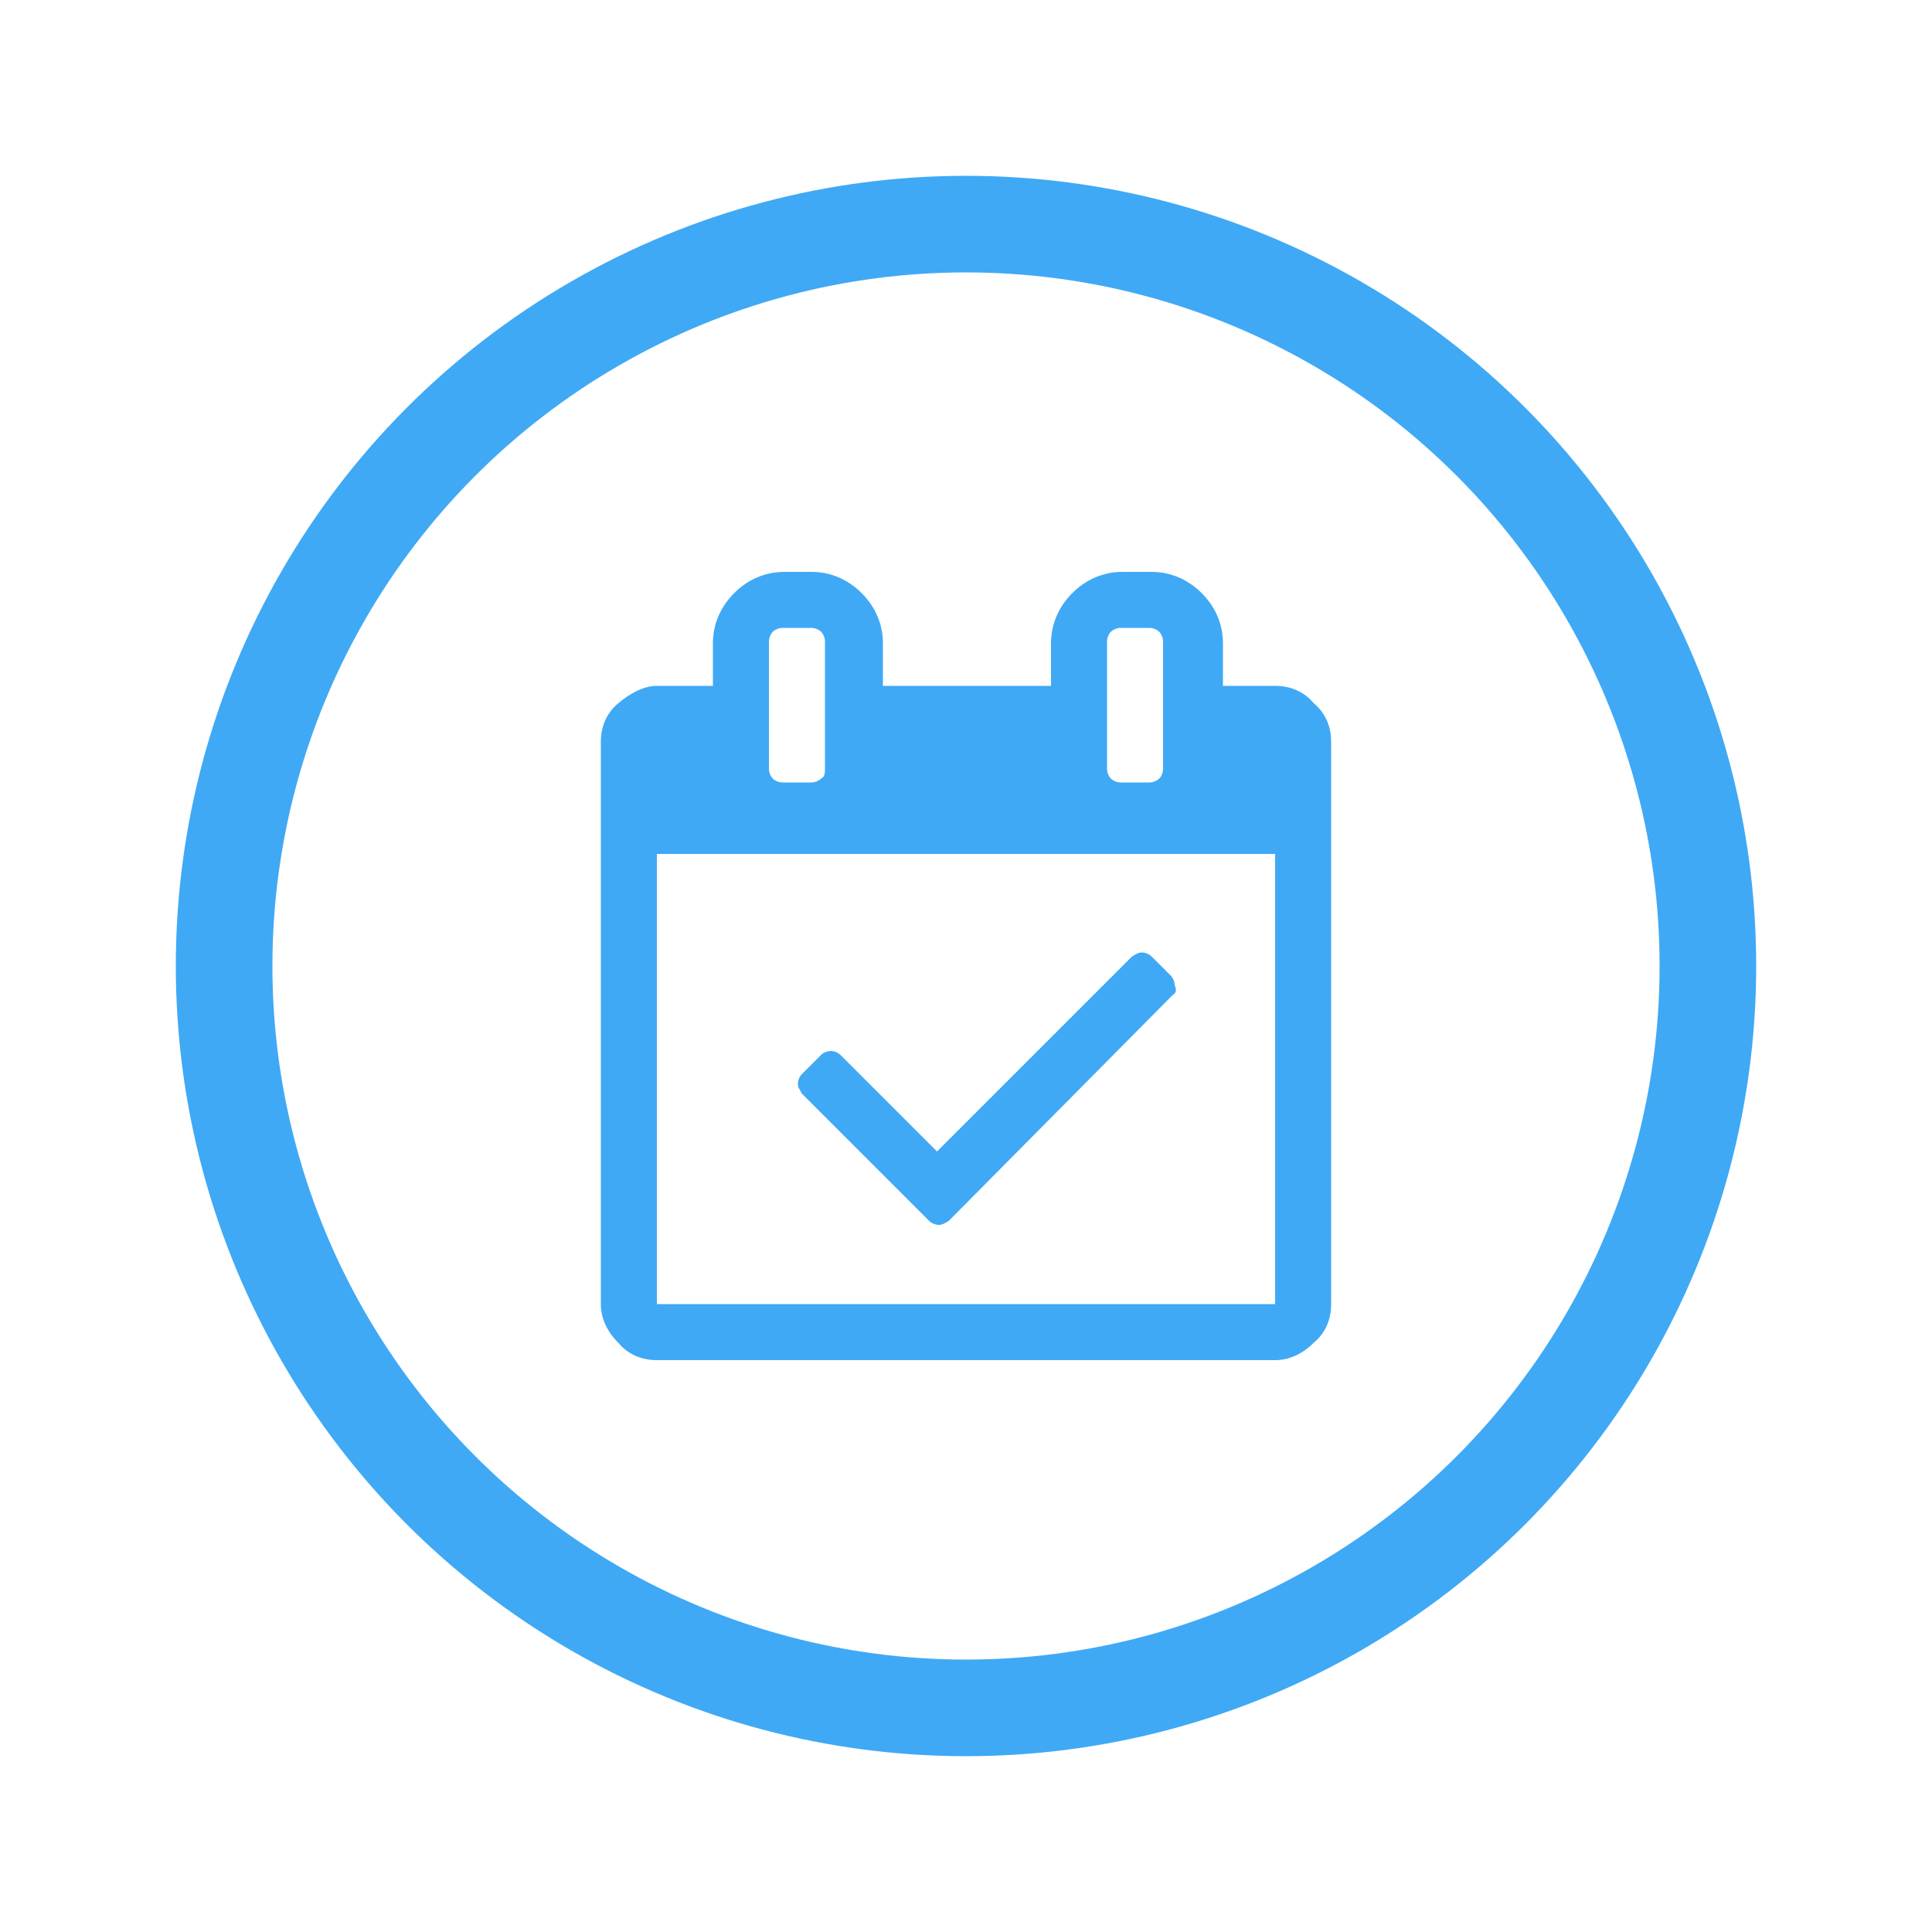
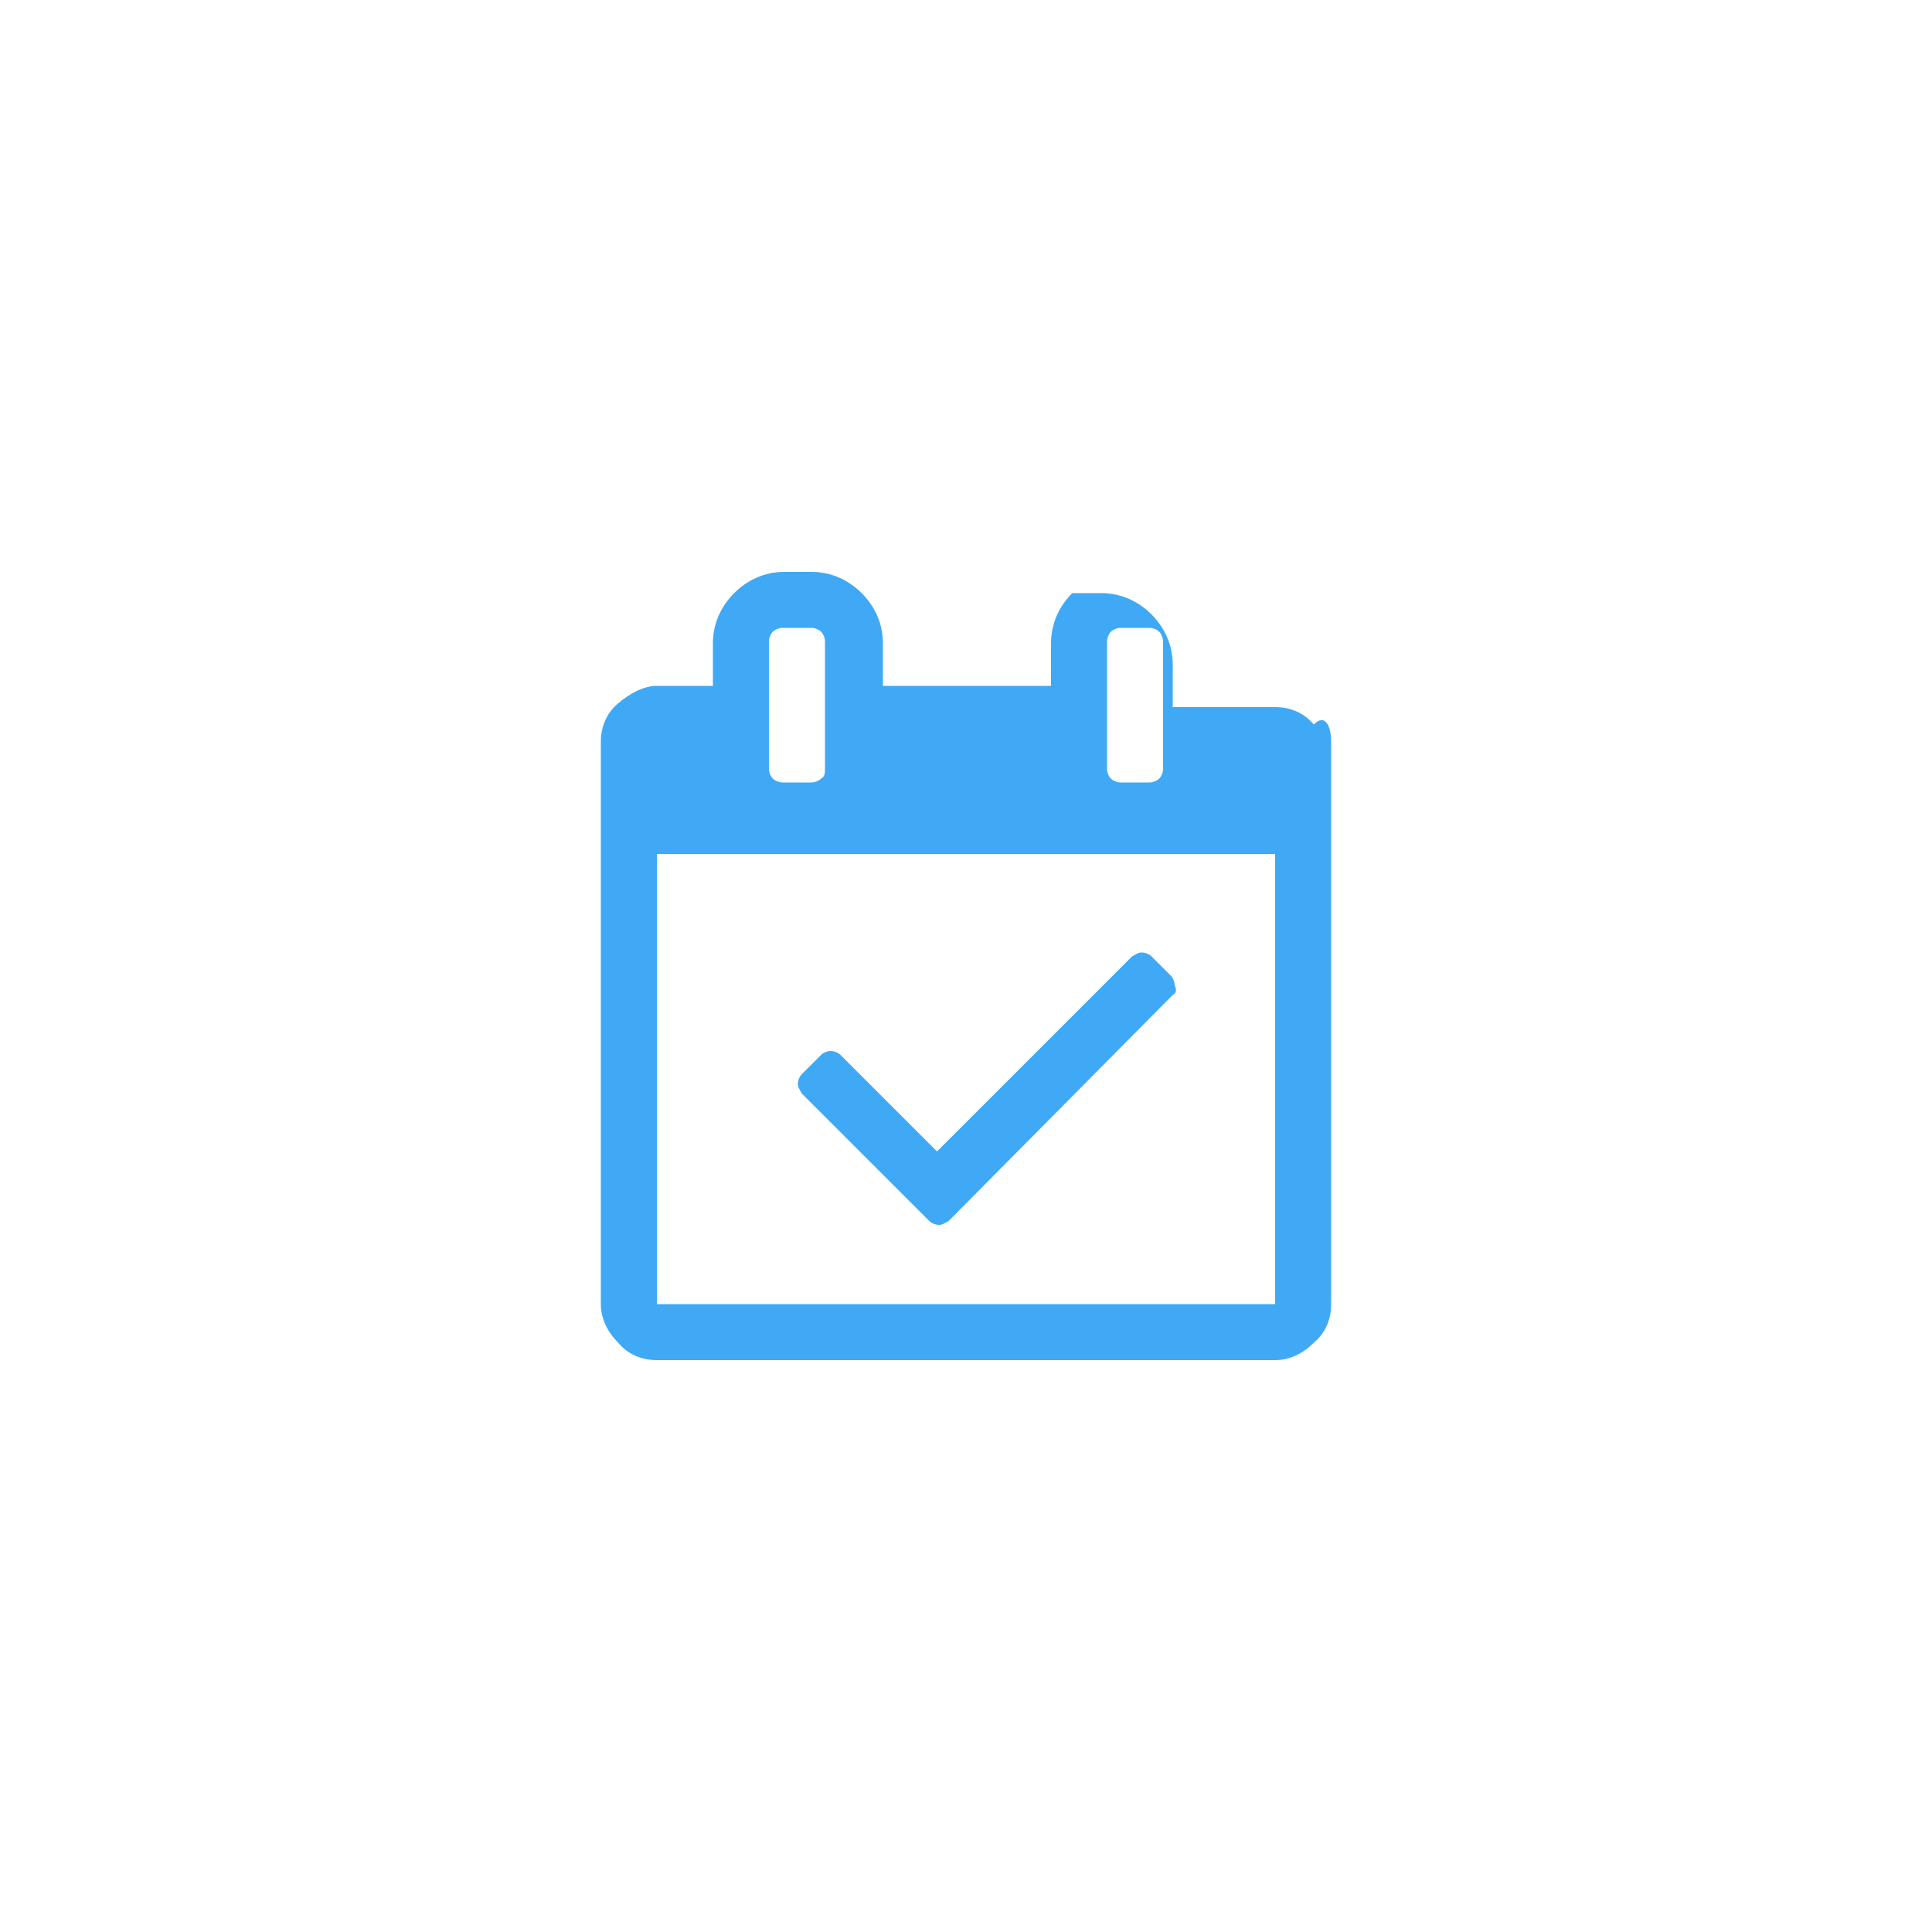
<svg xmlns="http://www.w3.org/2000/svg" version="1.1" id="Capa_1" x="0px" y="0px" viewBox="0 0 100 100" style="enable-background:new 0 0 100 100;" xml:space="preserve">
  <style type="text/css">
	.st0{fill:none;stroke:#3FA9F5;stroke-width:5;stroke-miterlimit:10;}
	.st1{fill:#3FA9F5;}
</style>
-   <circle class="st0" cx="50" cy="50" r="38.4" />
-   <path class="st1" d="M68.9,38.4v29.1c0,0.8-0.3,1.5-0.9,2c-0.6,0.6-1.3,0.9-2,0.9H34c-0.8,0-1.5-0.3-2-0.9c-0.6-0.6-0.9-1.3-0.9-2  V38.4c0-0.8,0.3-1.5,0.9-2s1.3-0.9,2-0.9h2.9v-2.2c0-1,0.4-1.9,1.1-2.6c0.7-0.7,1.6-1.1,2.6-1.1H42c1,0,1.9,0.4,2.6,1.1  c0.7,0.7,1.1,1.6,1.1,2.6v2.2h8.7v-2.2c0-1,0.4-1.9,1.1-2.6c0.7-0.7,1.6-1.1,2.6-1.1h1.5c1,0,1.9,0.4,2.6,1.1  c0.7,0.7,1.1,1.6,1.1,2.6v2.2H66c0.8,0,1.5,0.3,2,0.9C68.6,36.9,68.9,37.6,68.9,38.4z M34,67.5h32V44.2H34V67.5z M42.7,39.8v-6.6  c0-0.2-0.1-0.4-0.2-0.5c-0.1-0.1-0.3-0.2-0.5-0.2h-1.5c-0.2,0-0.4,0.1-0.5,0.2c-0.1,0.1-0.2,0.3-0.2,0.5v6.6c0,0.2,0.1,0.4,0.2,0.5  c0.1,0.1,0.3,0.2,0.5,0.2H42c0.2,0,0.4-0.1,0.5-0.2C42.7,40.2,42.7,40,42.7,39.8z M60.7,51.5L49.1,63.2c-0.2,0.1-0.3,0.2-0.5,0.2  c-0.2,0-0.4-0.1-0.5-0.2l-6.6-6.6c-0.1-0.2-0.2-0.3-0.2-0.5c0-0.2,0.1-0.4,0.2-0.5l1-1c0.1-0.1,0.3-0.2,0.5-0.2  c0.2,0,0.4,0.1,0.5,0.2l5,5l10.1-10.1c0.2-0.1,0.3-0.2,0.5-0.2s0.4,0.1,0.5,0.2l1,1c0.1,0.1,0.2,0.3,0.2,0.5  C60.9,51.2,60.9,51.4,60.7,51.5z M60.2,39.8v-6.6c0-0.2-0.1-0.4-0.2-0.5c-0.1-0.1-0.3-0.2-0.5-0.2H58c-0.2,0-0.4,0.1-0.5,0.2  c-0.1,0.1-0.2,0.3-0.2,0.5v6.6c0,0.2,0.1,0.4,0.2,0.5c0.1,0.1,0.3,0.2,0.5,0.2h1.5c0.2,0,0.4-0.1,0.5-0.2  C60.1,40.2,60.2,40,60.2,39.8z" />
+   <path class="st1" d="M68.9,38.4v29.1c0,0.8-0.3,1.5-0.9,2c-0.6,0.6-1.3,0.9-2,0.9H34c-0.8,0-1.5-0.3-2-0.9c-0.6-0.6-0.9-1.3-0.9-2  V38.4c0-0.8,0.3-1.5,0.9-2s1.3-0.9,2-0.9h2.9v-2.2c0-1,0.4-1.9,1.1-2.6c0.7-0.7,1.6-1.1,2.6-1.1H42c1,0,1.9,0.4,2.6,1.1  c0.7,0.7,1.1,1.6,1.1,2.6v2.2h8.7v-2.2c0-1,0.4-1.9,1.1-2.6h1.5c1,0,1.9,0.4,2.6,1.1  c0.7,0.7,1.1,1.6,1.1,2.6v2.2H66c0.8,0,1.5,0.3,2,0.9C68.6,36.9,68.9,37.6,68.9,38.4z M34,67.5h32V44.2H34V67.5z M42.7,39.8v-6.6  c0-0.2-0.1-0.4-0.2-0.5c-0.1-0.1-0.3-0.2-0.5-0.2h-1.5c-0.2,0-0.4,0.1-0.5,0.2c-0.1,0.1-0.2,0.3-0.2,0.5v6.6c0,0.2,0.1,0.4,0.2,0.5  c0.1,0.1,0.3,0.2,0.5,0.2H42c0.2,0,0.4-0.1,0.5-0.2C42.7,40.2,42.7,40,42.7,39.8z M60.7,51.5L49.1,63.2c-0.2,0.1-0.3,0.2-0.5,0.2  c-0.2,0-0.4-0.1-0.5-0.2l-6.6-6.6c-0.1-0.2-0.2-0.3-0.2-0.5c0-0.2,0.1-0.4,0.2-0.5l1-1c0.1-0.1,0.3-0.2,0.5-0.2  c0.2,0,0.4,0.1,0.5,0.2l5,5l10.1-10.1c0.2-0.1,0.3-0.2,0.5-0.2s0.4,0.1,0.5,0.2l1,1c0.1,0.1,0.2,0.3,0.2,0.5  C60.9,51.2,60.9,51.4,60.7,51.5z M60.2,39.8v-6.6c0-0.2-0.1-0.4-0.2-0.5c-0.1-0.1-0.3-0.2-0.5-0.2H58c-0.2,0-0.4,0.1-0.5,0.2  c-0.1,0.1-0.2,0.3-0.2,0.5v6.6c0,0.2,0.1,0.4,0.2,0.5c0.1,0.1,0.3,0.2,0.5,0.2h1.5c0.2,0,0.4-0.1,0.5-0.2  C60.1,40.2,60.2,40,60.2,39.8z" />
</svg>